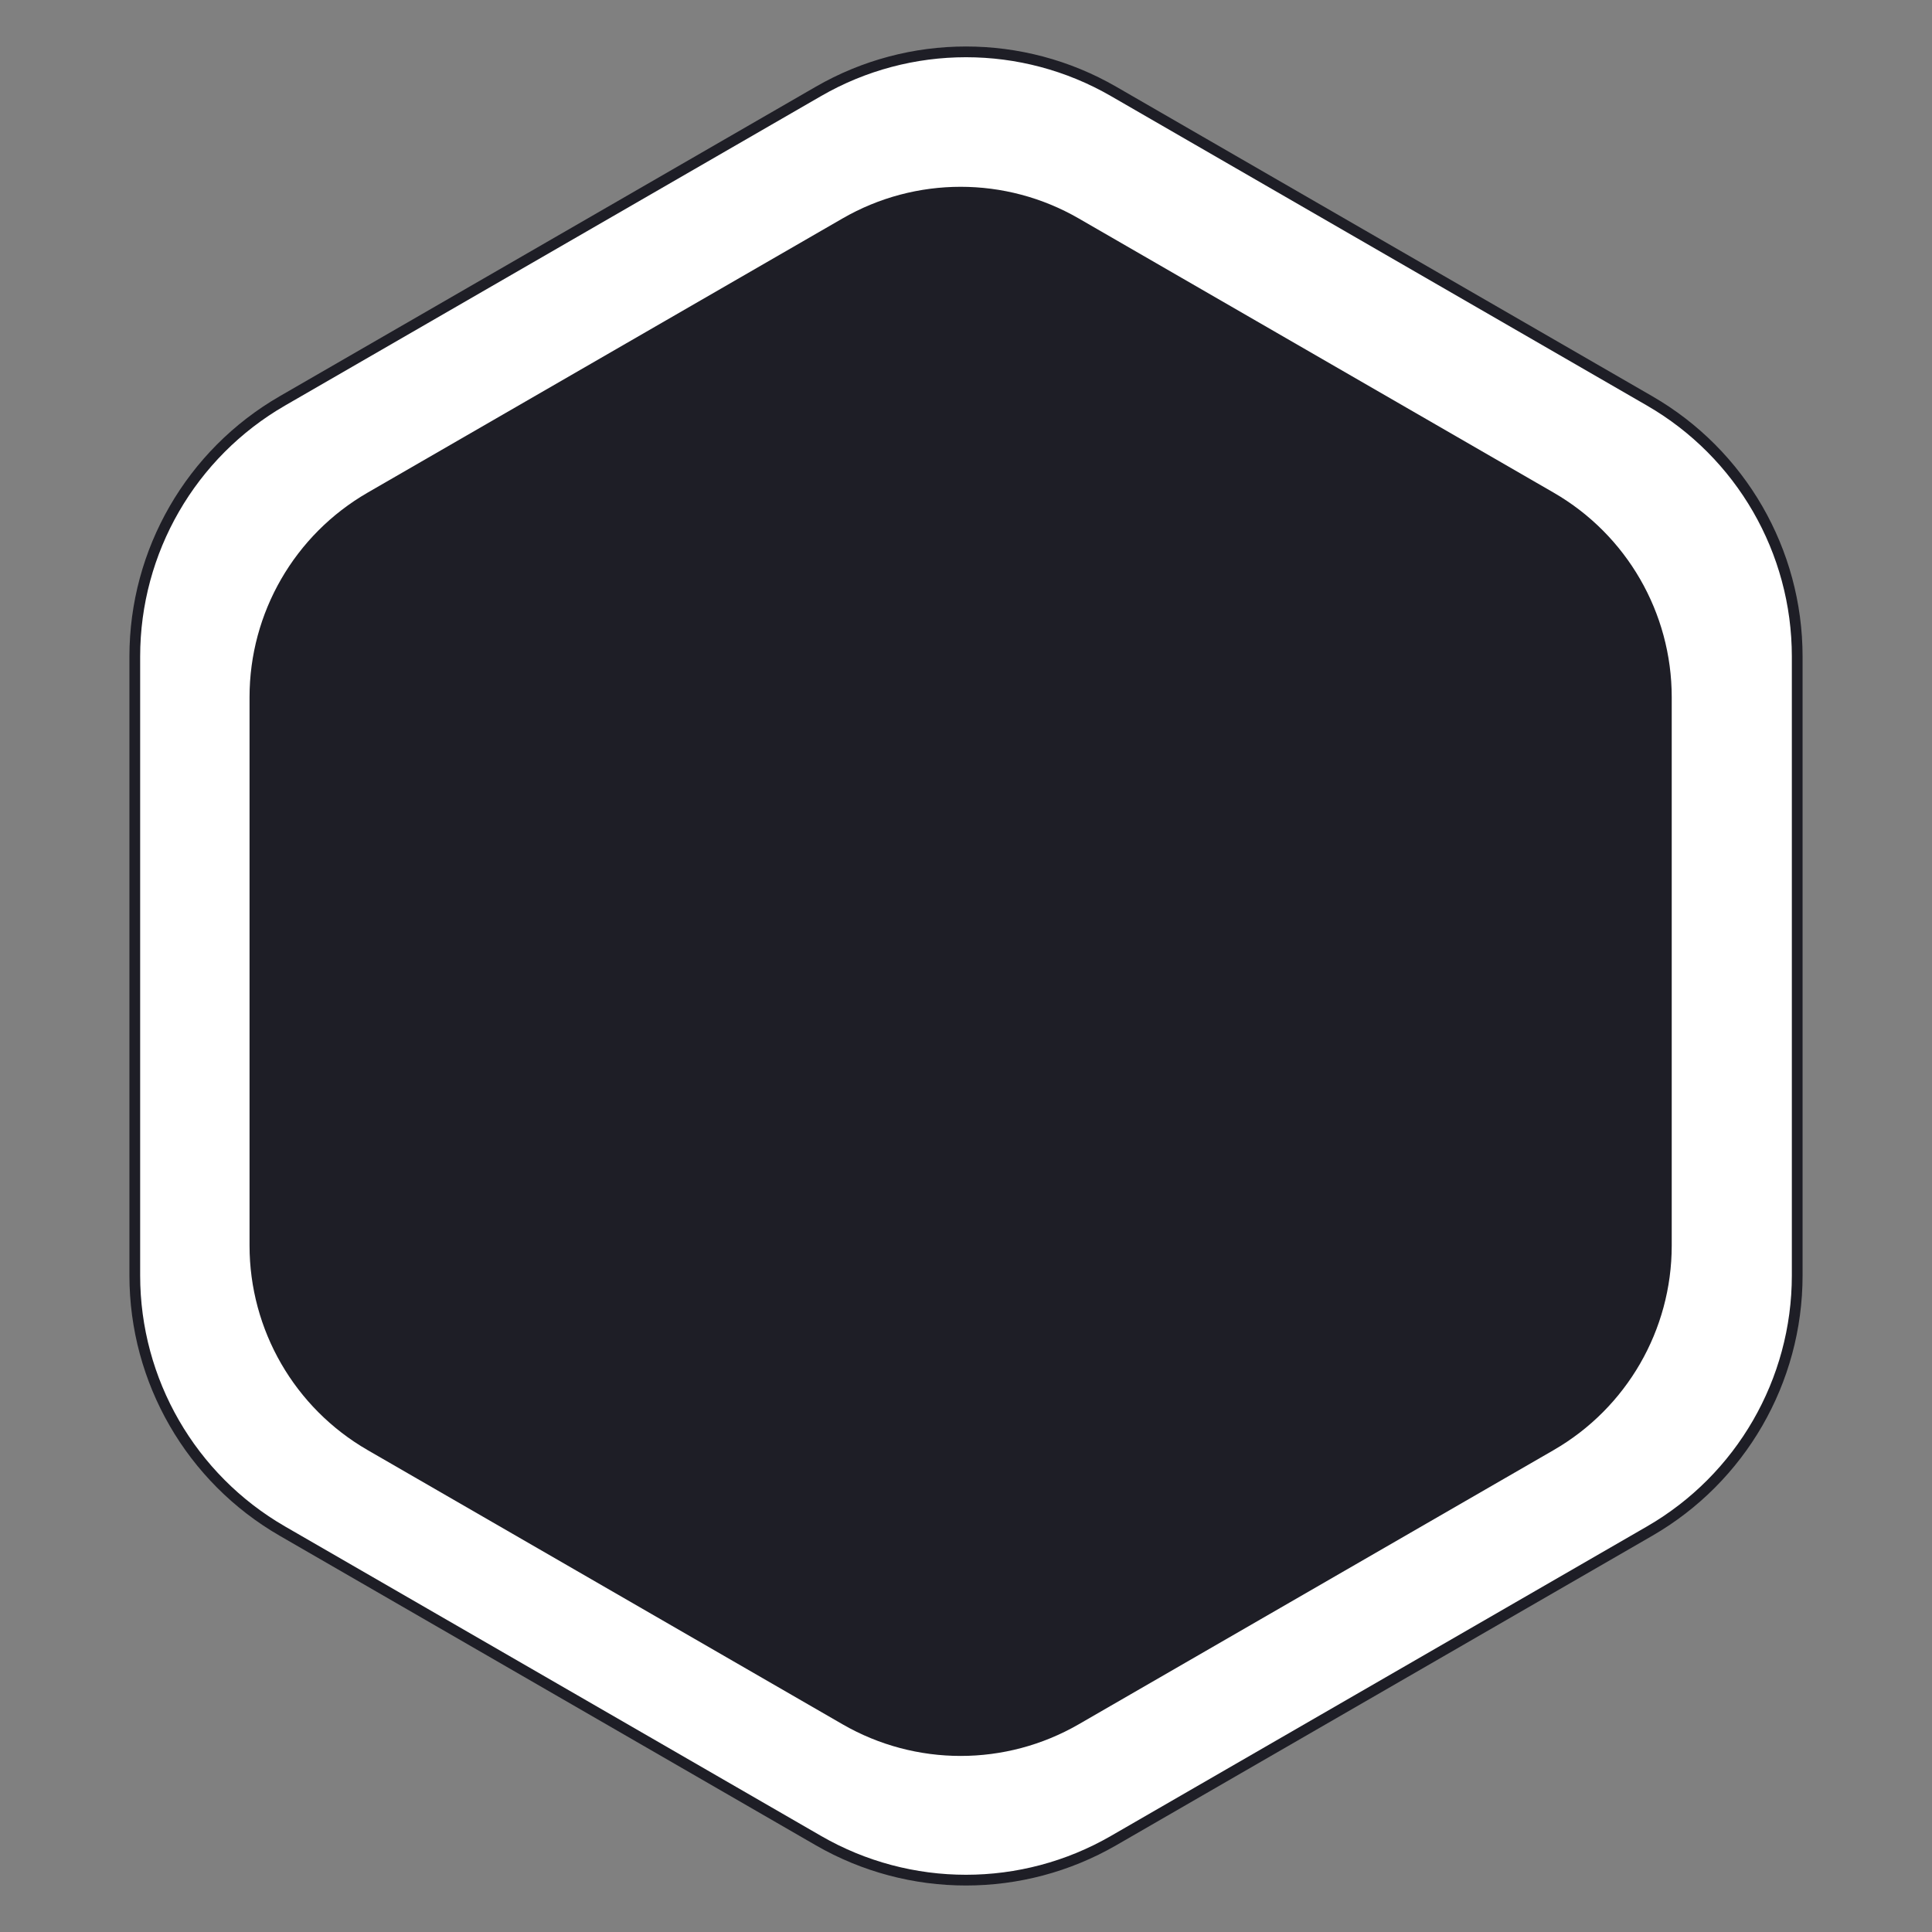
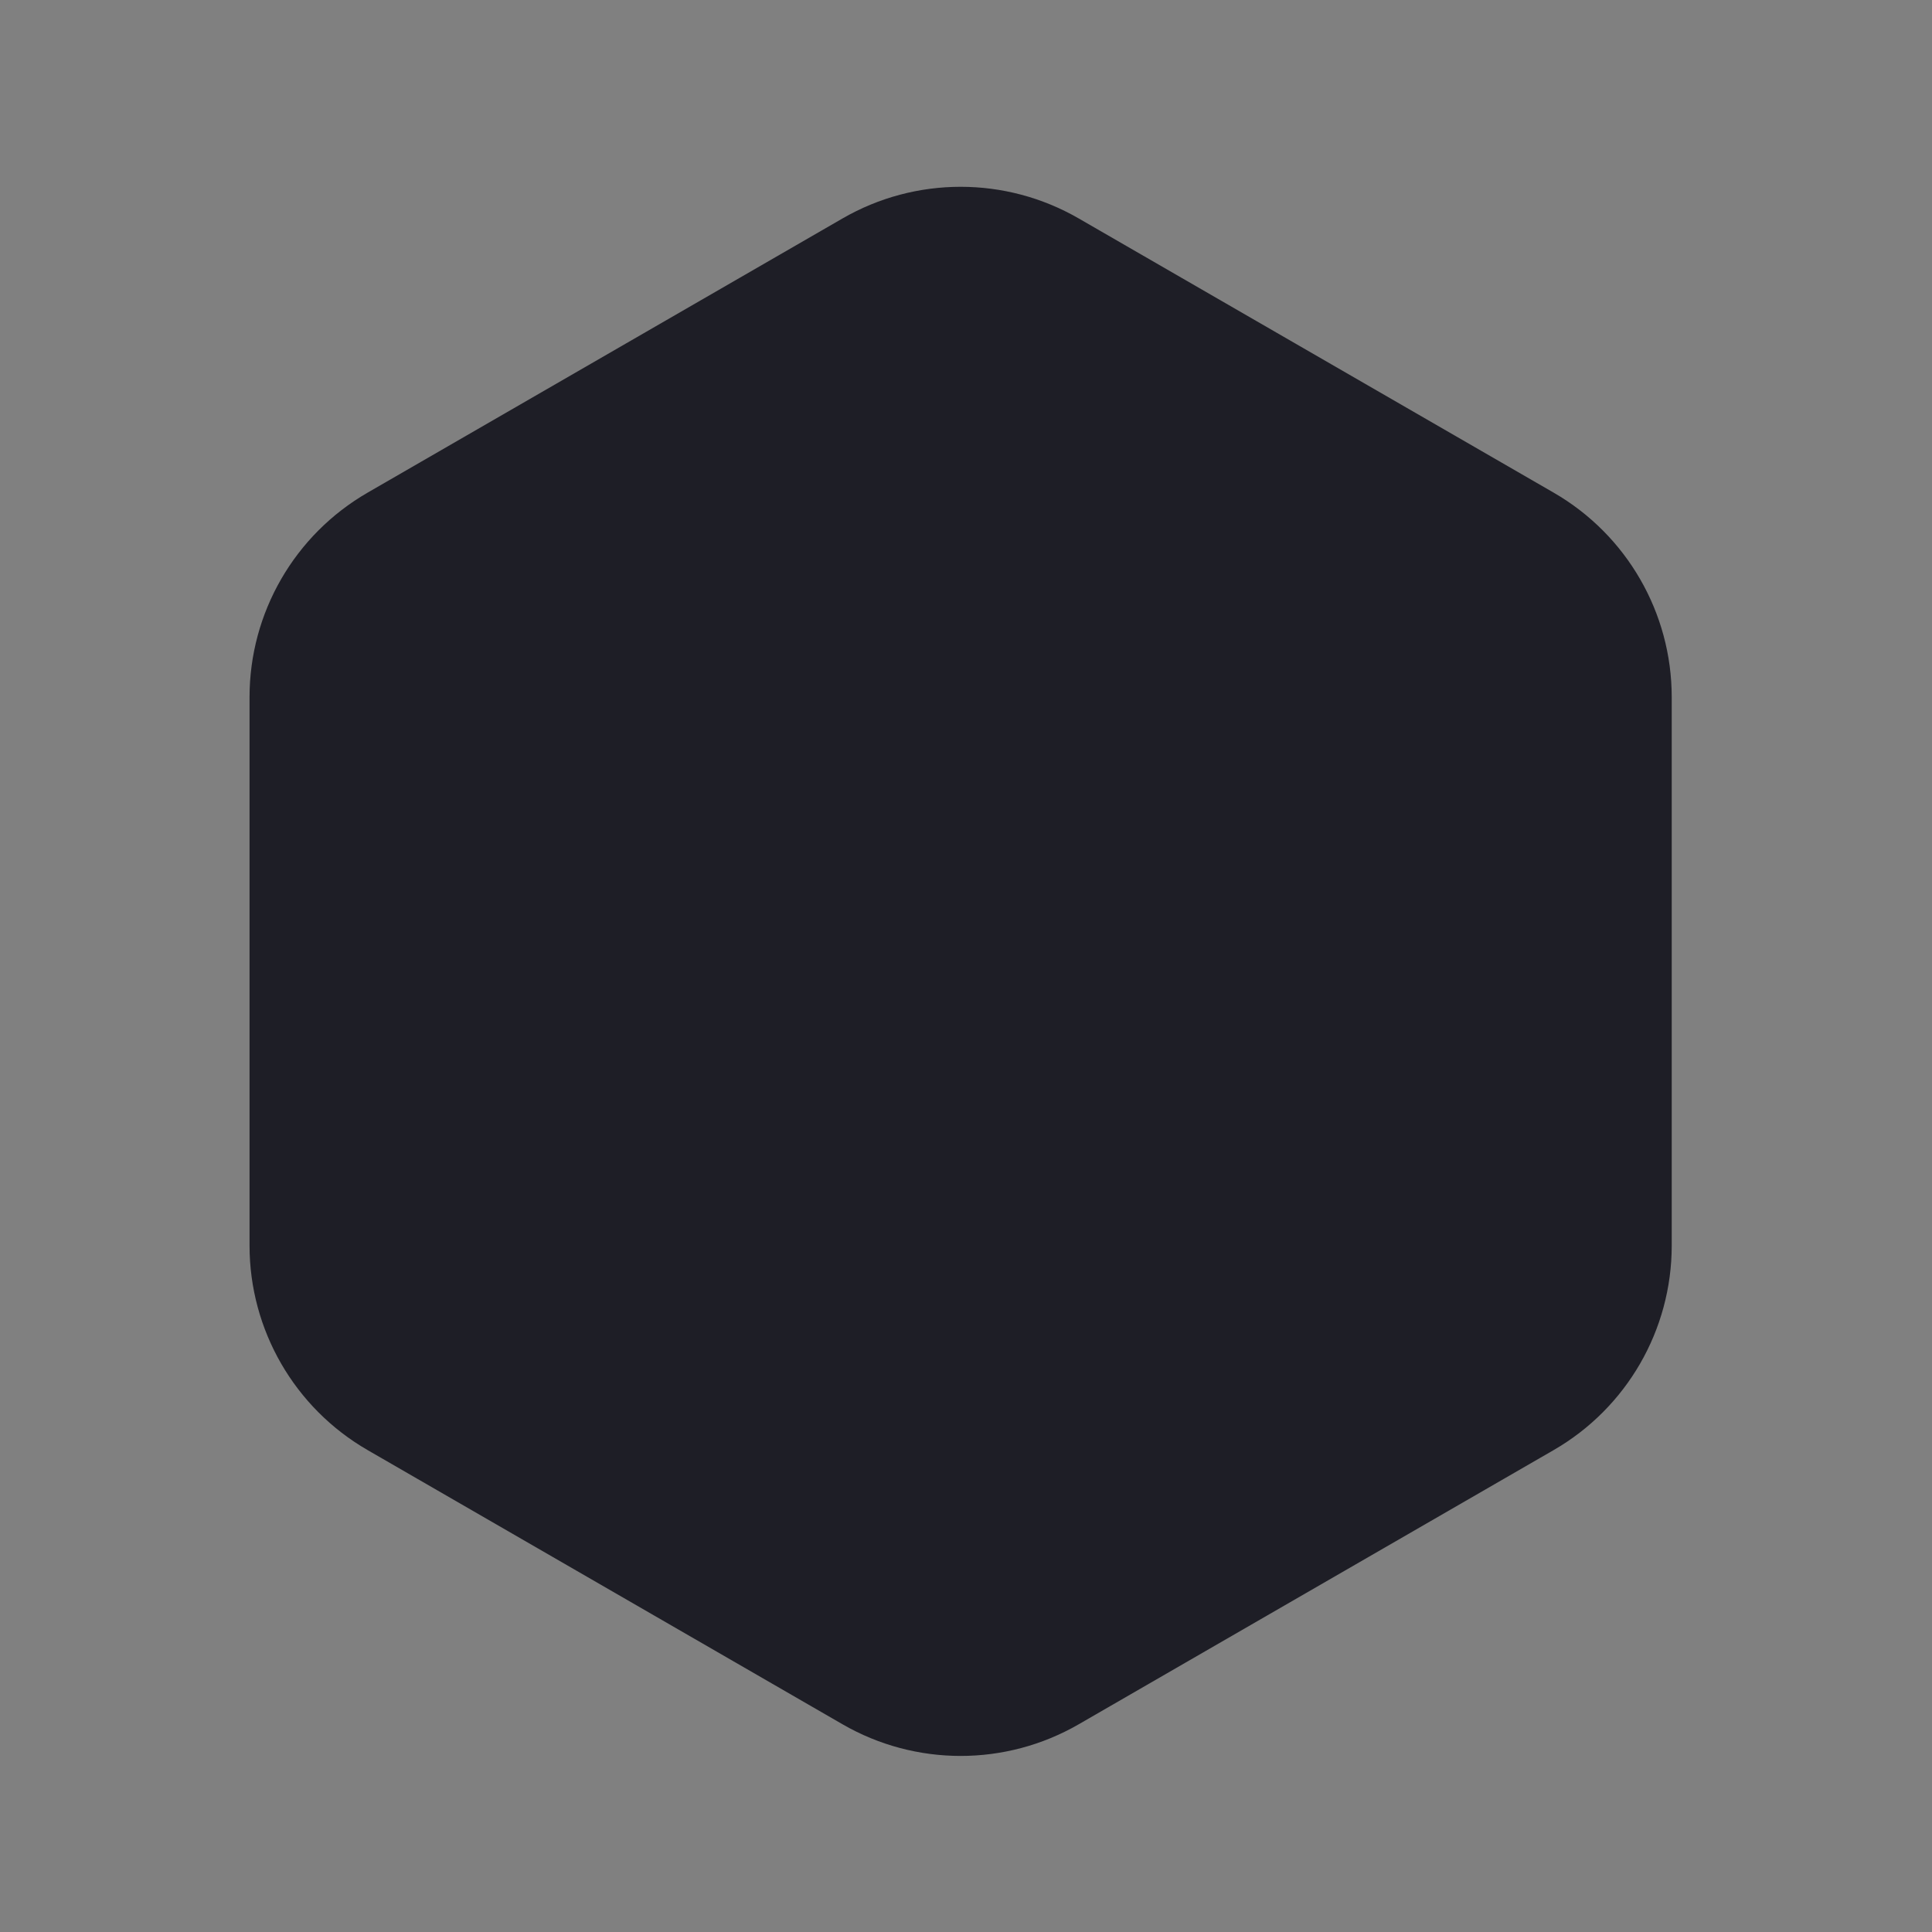
<svg xmlns="http://www.w3.org/2000/svg" width="180" height="180" viewBox="0 0 180 180" fill="none">
  <rect x="0" y="0" width="180" height="180" fill="#808080" stroke="none" />
-   <path d="M76.25 8.516C84.758 3.604 95.242 3.604 103.75 8.516L153.692 37.35C162.201 42.263 167.442 51.341 167.442 61.166V118.834C167.442 128.659 162.201 137.738 153.692 142.65L103.75 171.484C95.242 176.396 84.758 176.396 76.25 171.484L26.308 142.65C17.799 137.738 12.558 128.659 12.558 118.834V61.166C12.558 51.341 17.799 42.263 26.308 37.35L76.25 8.516Z" fill="white" stroke="#1E1E26" />
  <path d="M78.5 20.351C85.307 16.421 93.693 16.421 100.5 20.351L144.751 45.899C151.558 49.829 155.751 57.092 155.751 64.952V116.048C155.751 123.908 151.558 131.171 144.751 135.101L100.5 160.649C93.693 164.579 85.307 164.579 78.5 160.649L34.249 135.101C27.442 131.171 23.249 123.908 23.249 116.048V64.952C23.249 57.092 27.442 49.829 34.249 45.899L78.5 20.351Z" fill="#1E1E26" />
</svg>